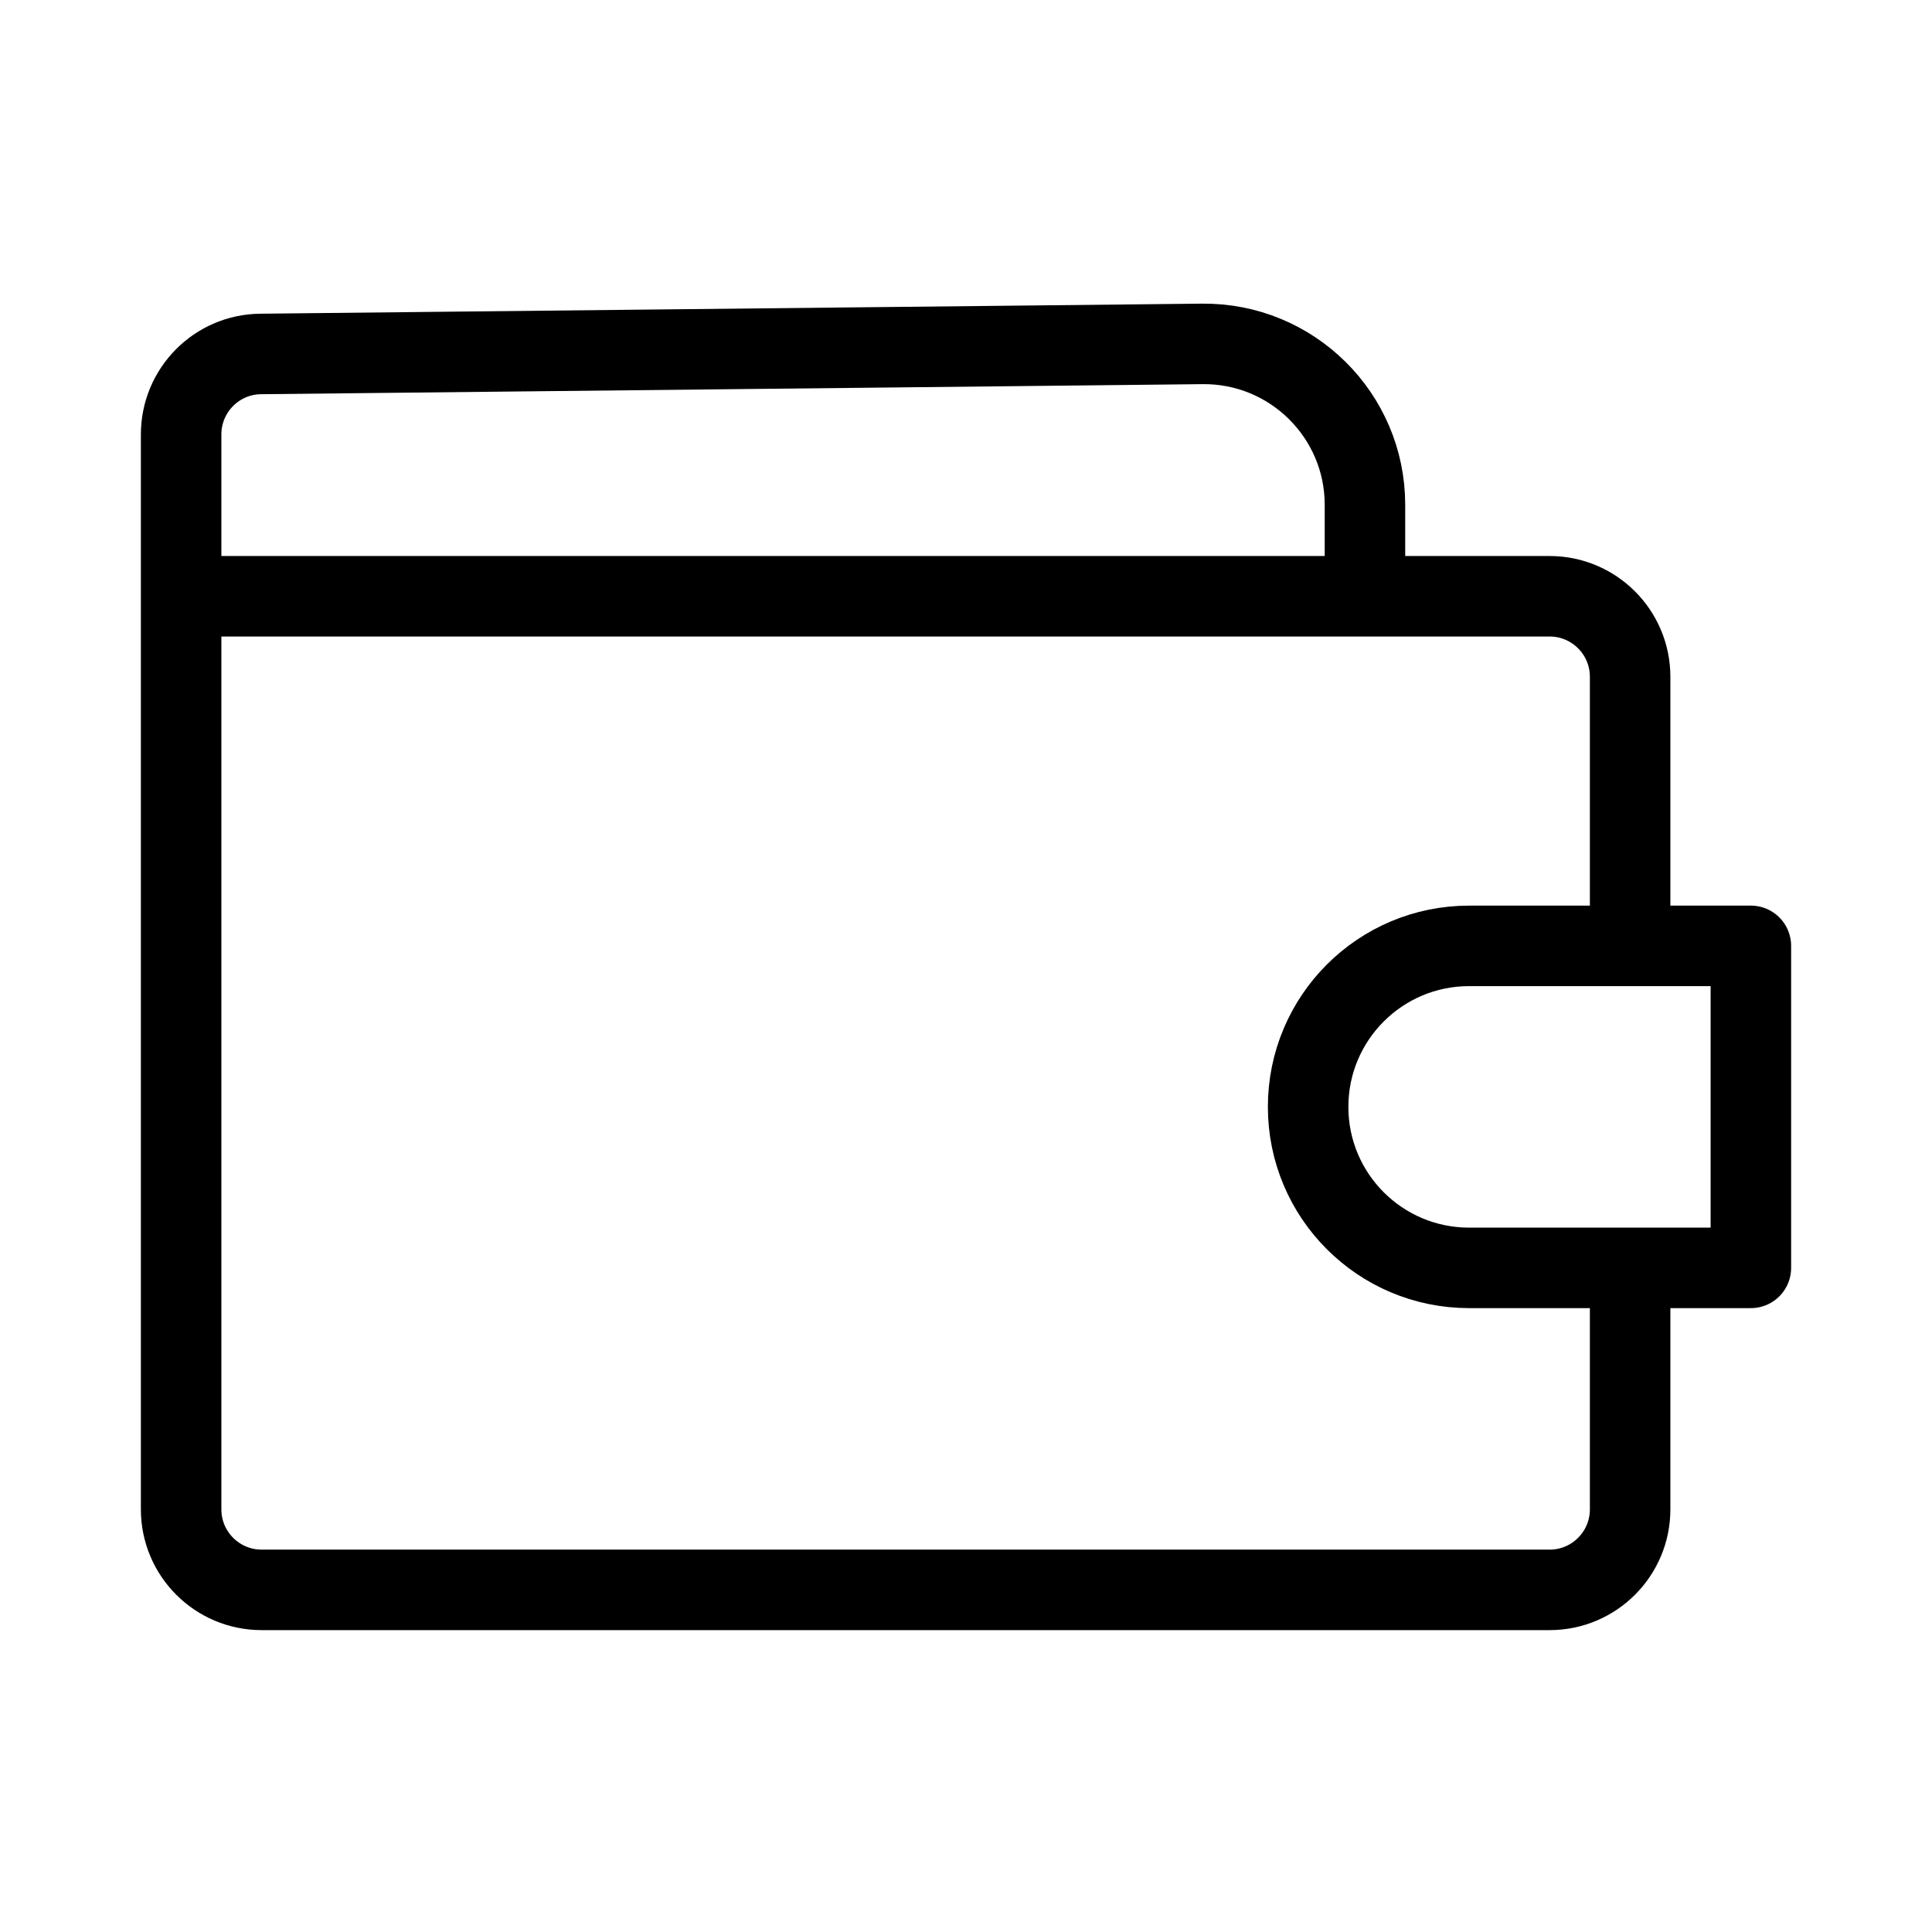
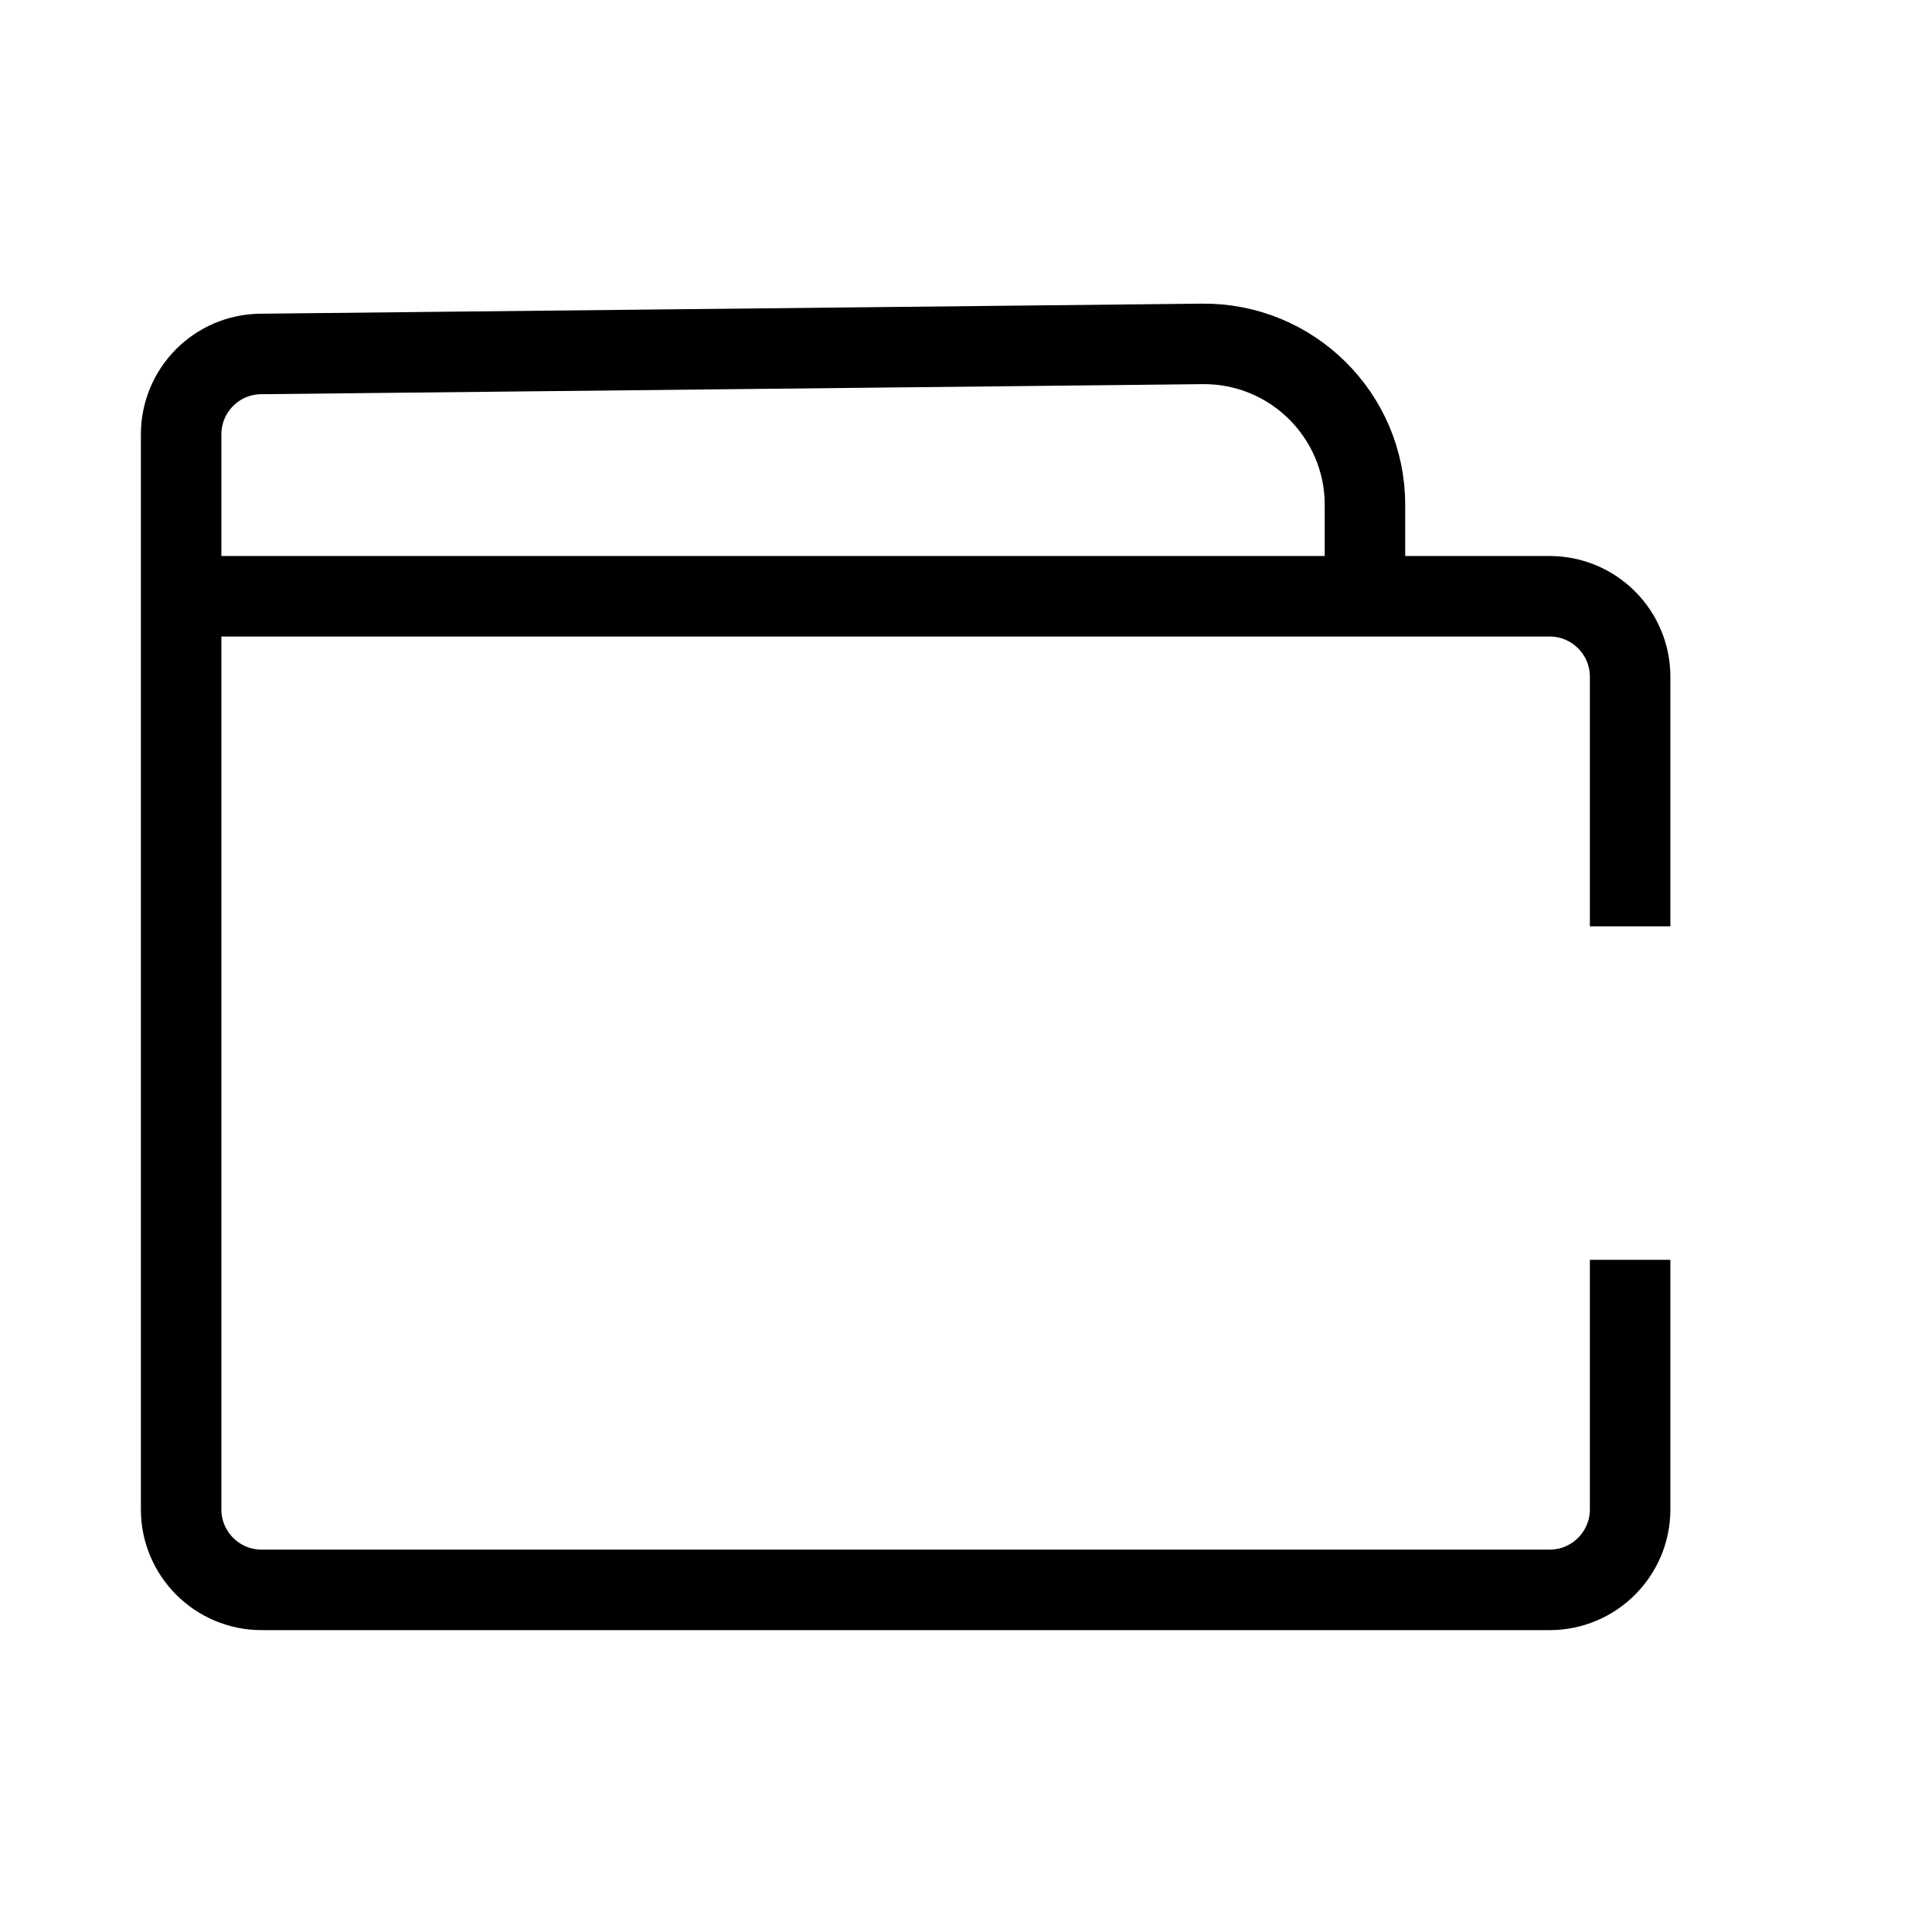
<svg xmlns="http://www.w3.org/2000/svg" width="24" height="24" viewBox="0 0 24 24" fill="none">
  <path d="M20.25 11.507V8.407C20.25 7.855 19.802 7.407 19.25 7.407H16.956M20.25 15.65V18.75C20.25 19.302 19.802 19.75 19.25 19.75H3.25C2.698 19.75 2.25 19.302 2.25 18.75V7.407M16.956 7.407V6.271C16.956 5.159 16.047 4.26 14.934 4.272L3.239 4.397C2.691 4.402 2.25 4.848 2.25 5.397V7.407M16.956 7.407H2.25" stroke="black" stroke-linejoin="round" />
-   <path d="M21.75 11.75H18.25C17.145 11.75 16.25 12.645 16.25 13.75V13.75C16.25 14.855 17.145 15.75 18.25 15.75H21.75V11.75Z" stroke="black" stroke-linejoin="round" />
</svg>